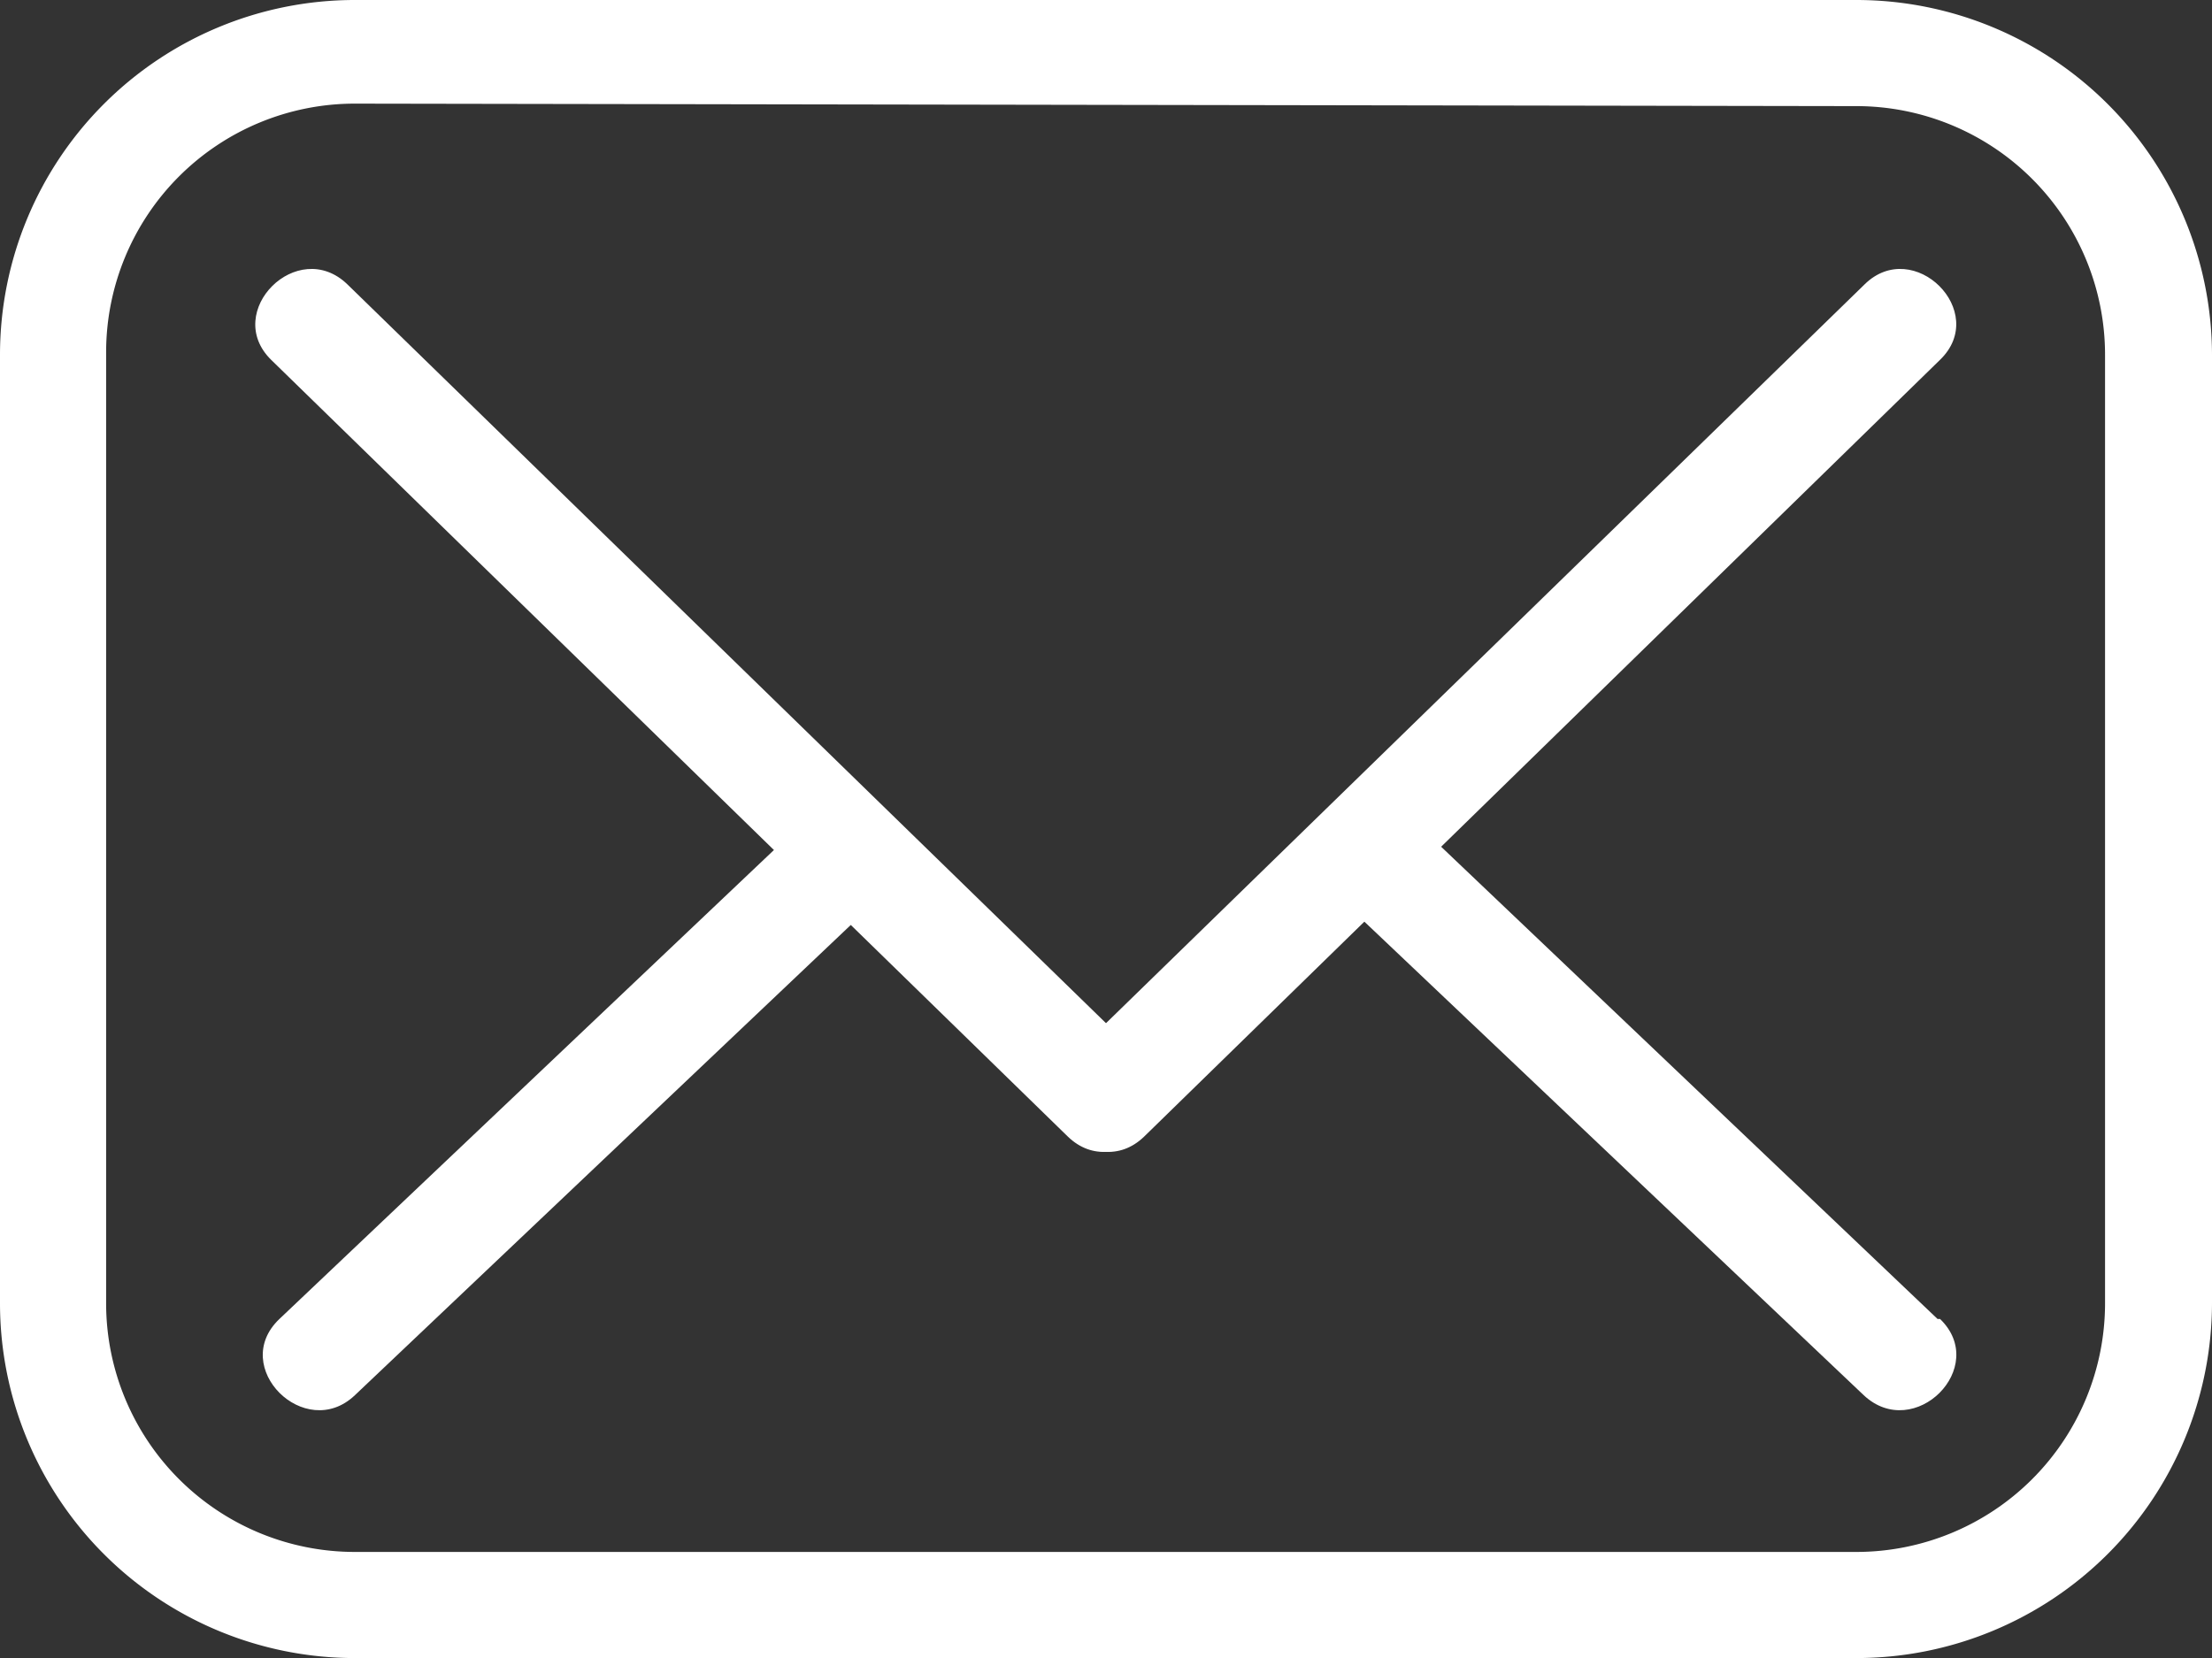
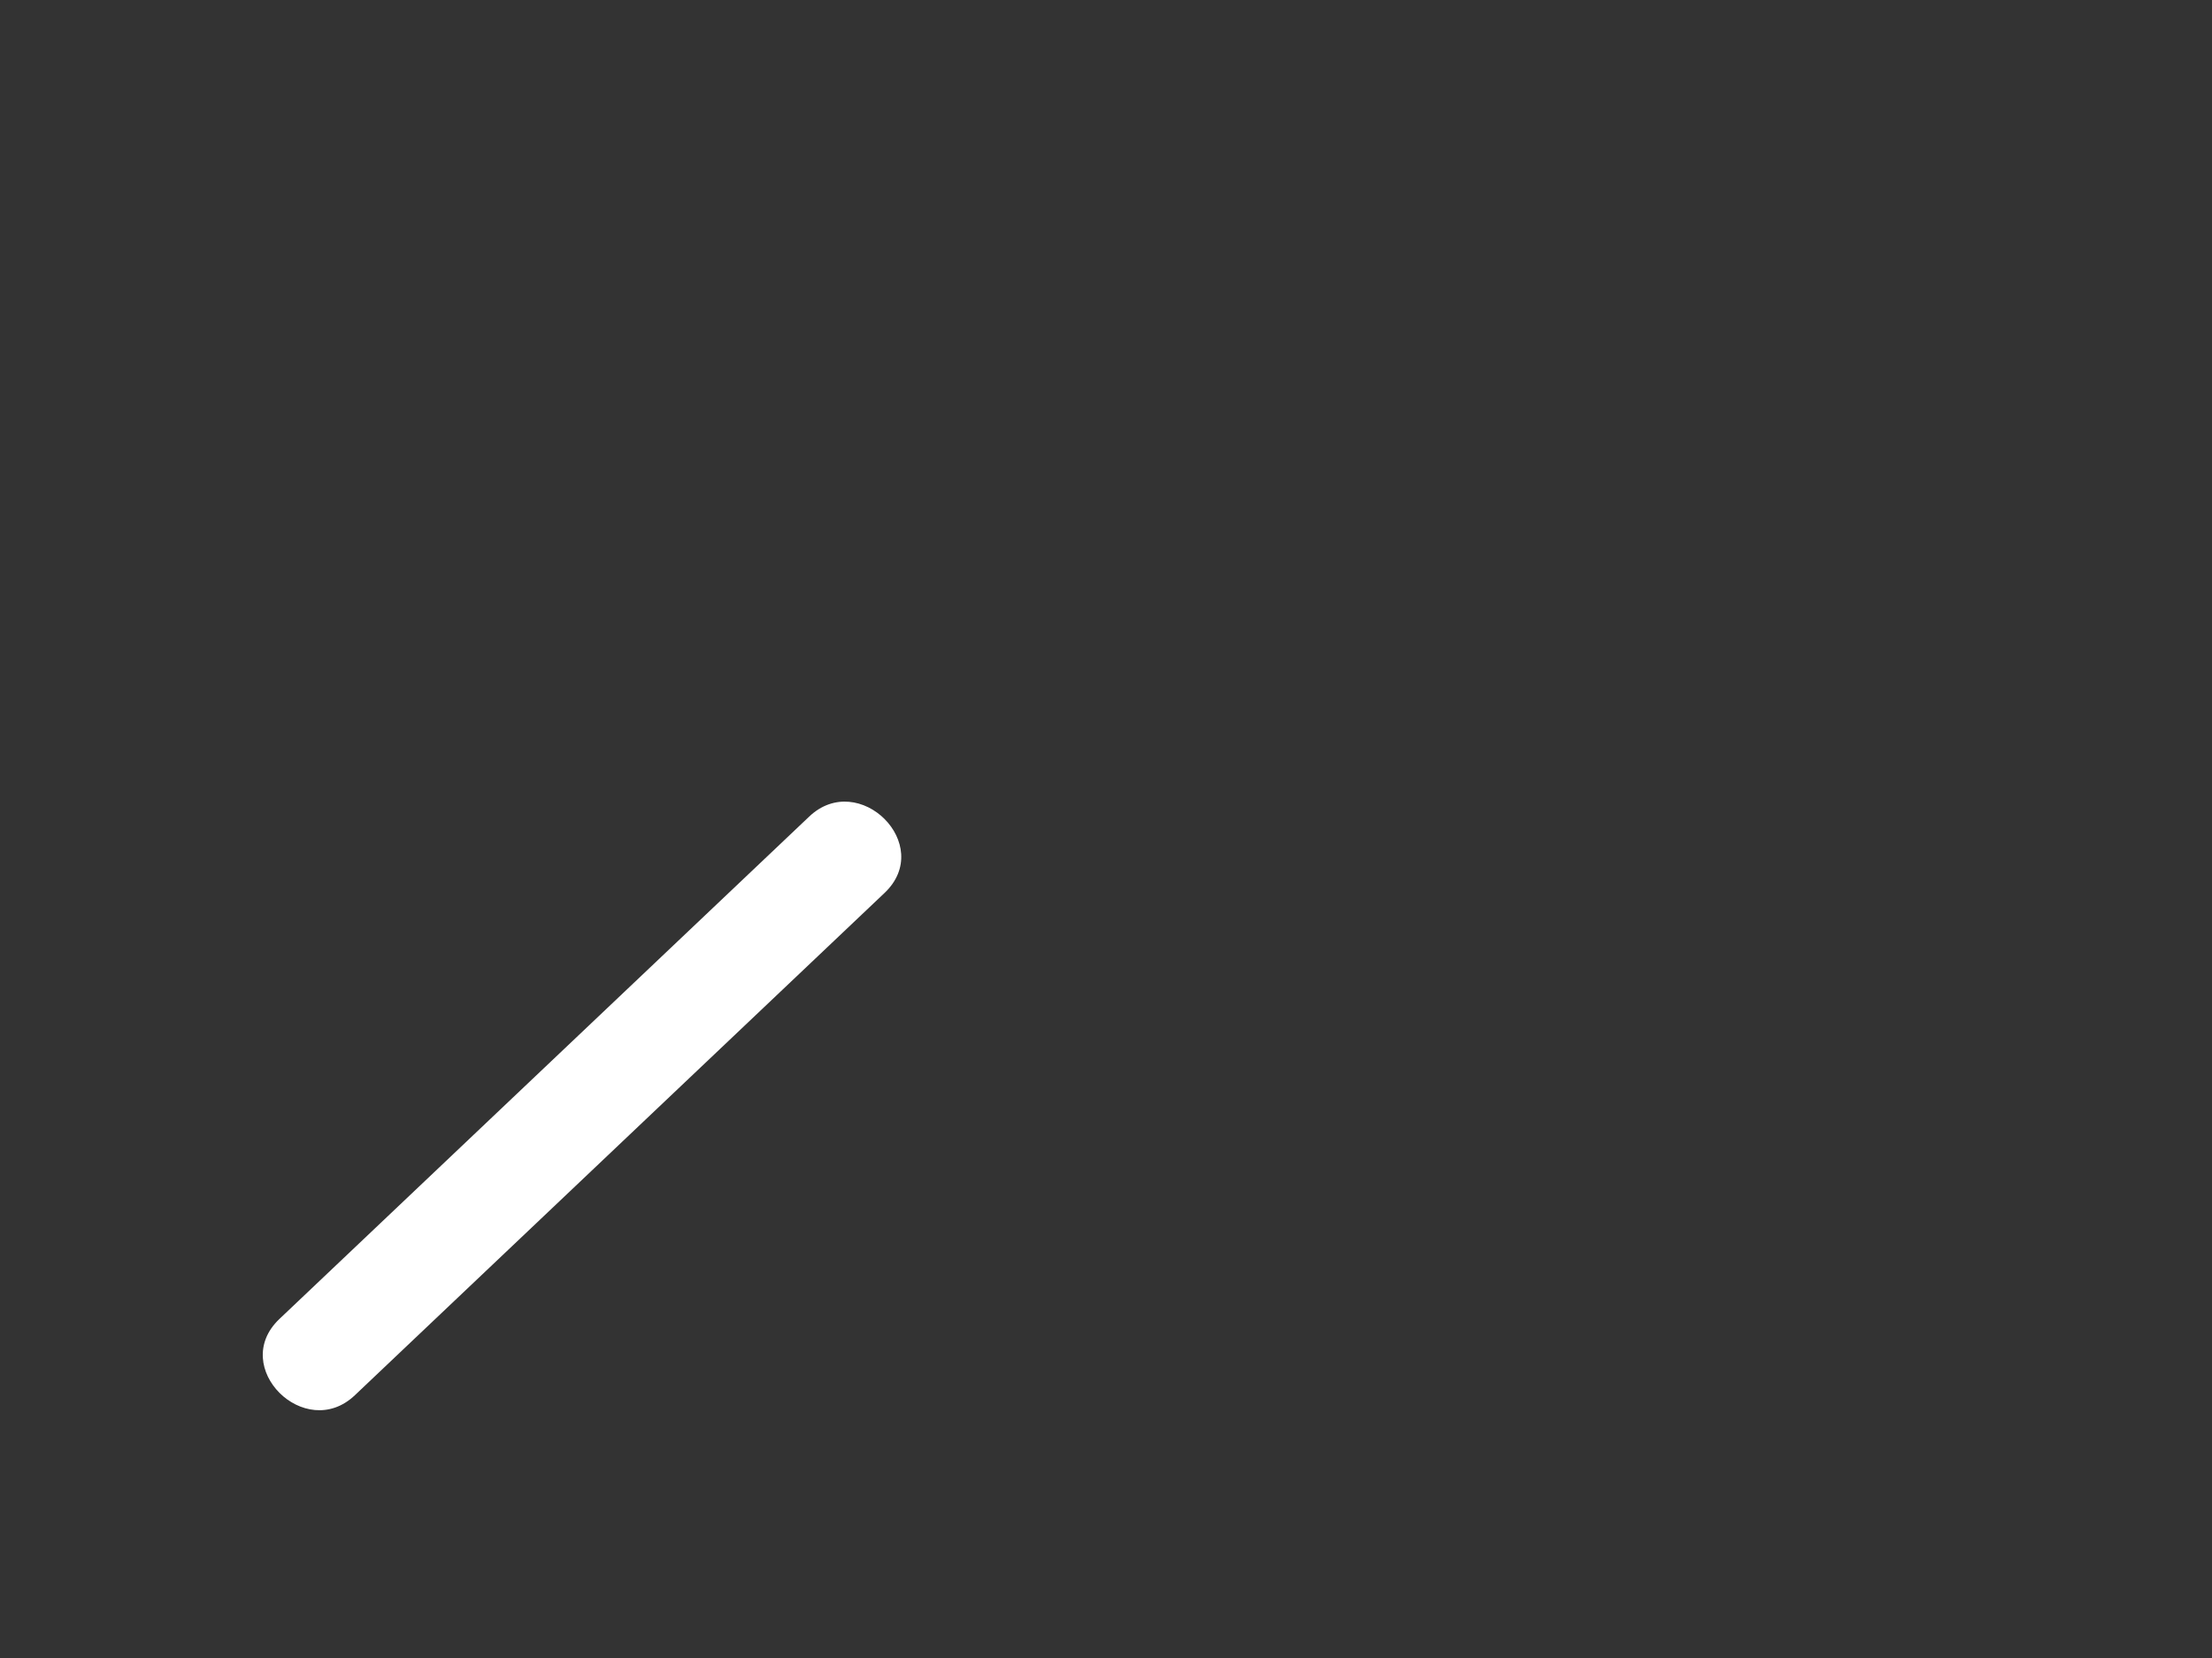
<svg xmlns="http://www.w3.org/2000/svg" viewBox="0 0 26.68 20">
  <rect x="0" y="0" width="26.68" height="20" fill="#333333" stroke="none" />
  <defs>
    <style>.cls-1{fill:#fff;}</style>
  </defs>
  <g id="Layer_2" data-name="Layer 2">
    <g id="Layer_1-2" data-name="Layer 1">
-       <path class="cls-1" d="M22.39,20H4.28A4.28,4.28,0,0,1,0,15.72V4.28A4.28,4.28,0,0,1,4.28,0H22.39a4.29,4.29,0,0,1,4.29,4.28V15.72A4.29,4.29,0,0,1,22.39,20ZM4.28,1.25a3,3,0,0,0-3,3V15.72a3,3,0,0,0,3,3H22.39a3,3,0,0,0,3-3V4.28a3,3,0,0,0-3-3Z" />
-       <path class="cls-1" d="M3.27,4.34l9.61,9.37c.6.58,1.51-.34.92-.92L4.19,3.43c-.6-.58-1.51.33-.92.91Z" />
-       <path class="cls-1" d="M13.8,13.71l9.6-9.37c.6-.58-.32-1.49-.91-.91l-9.61,9.36c-.6.58.32,1.5.92.92Z" />
-       <path class="cls-1" d="M23.37,15.91,17,9.85c-.6-.57-1.52.34-.91.92l6.39,6.06c.61.57,1.52-.34.92-.92Z" />
      <path class="cls-1" d="M4.28,16.83l6.39-6.06c.61-.58-.31-1.49-.91-.92L3.37,15.91c-.61.58.31,1.49.91.92Z" />
    </g>
  </g>
</svg>